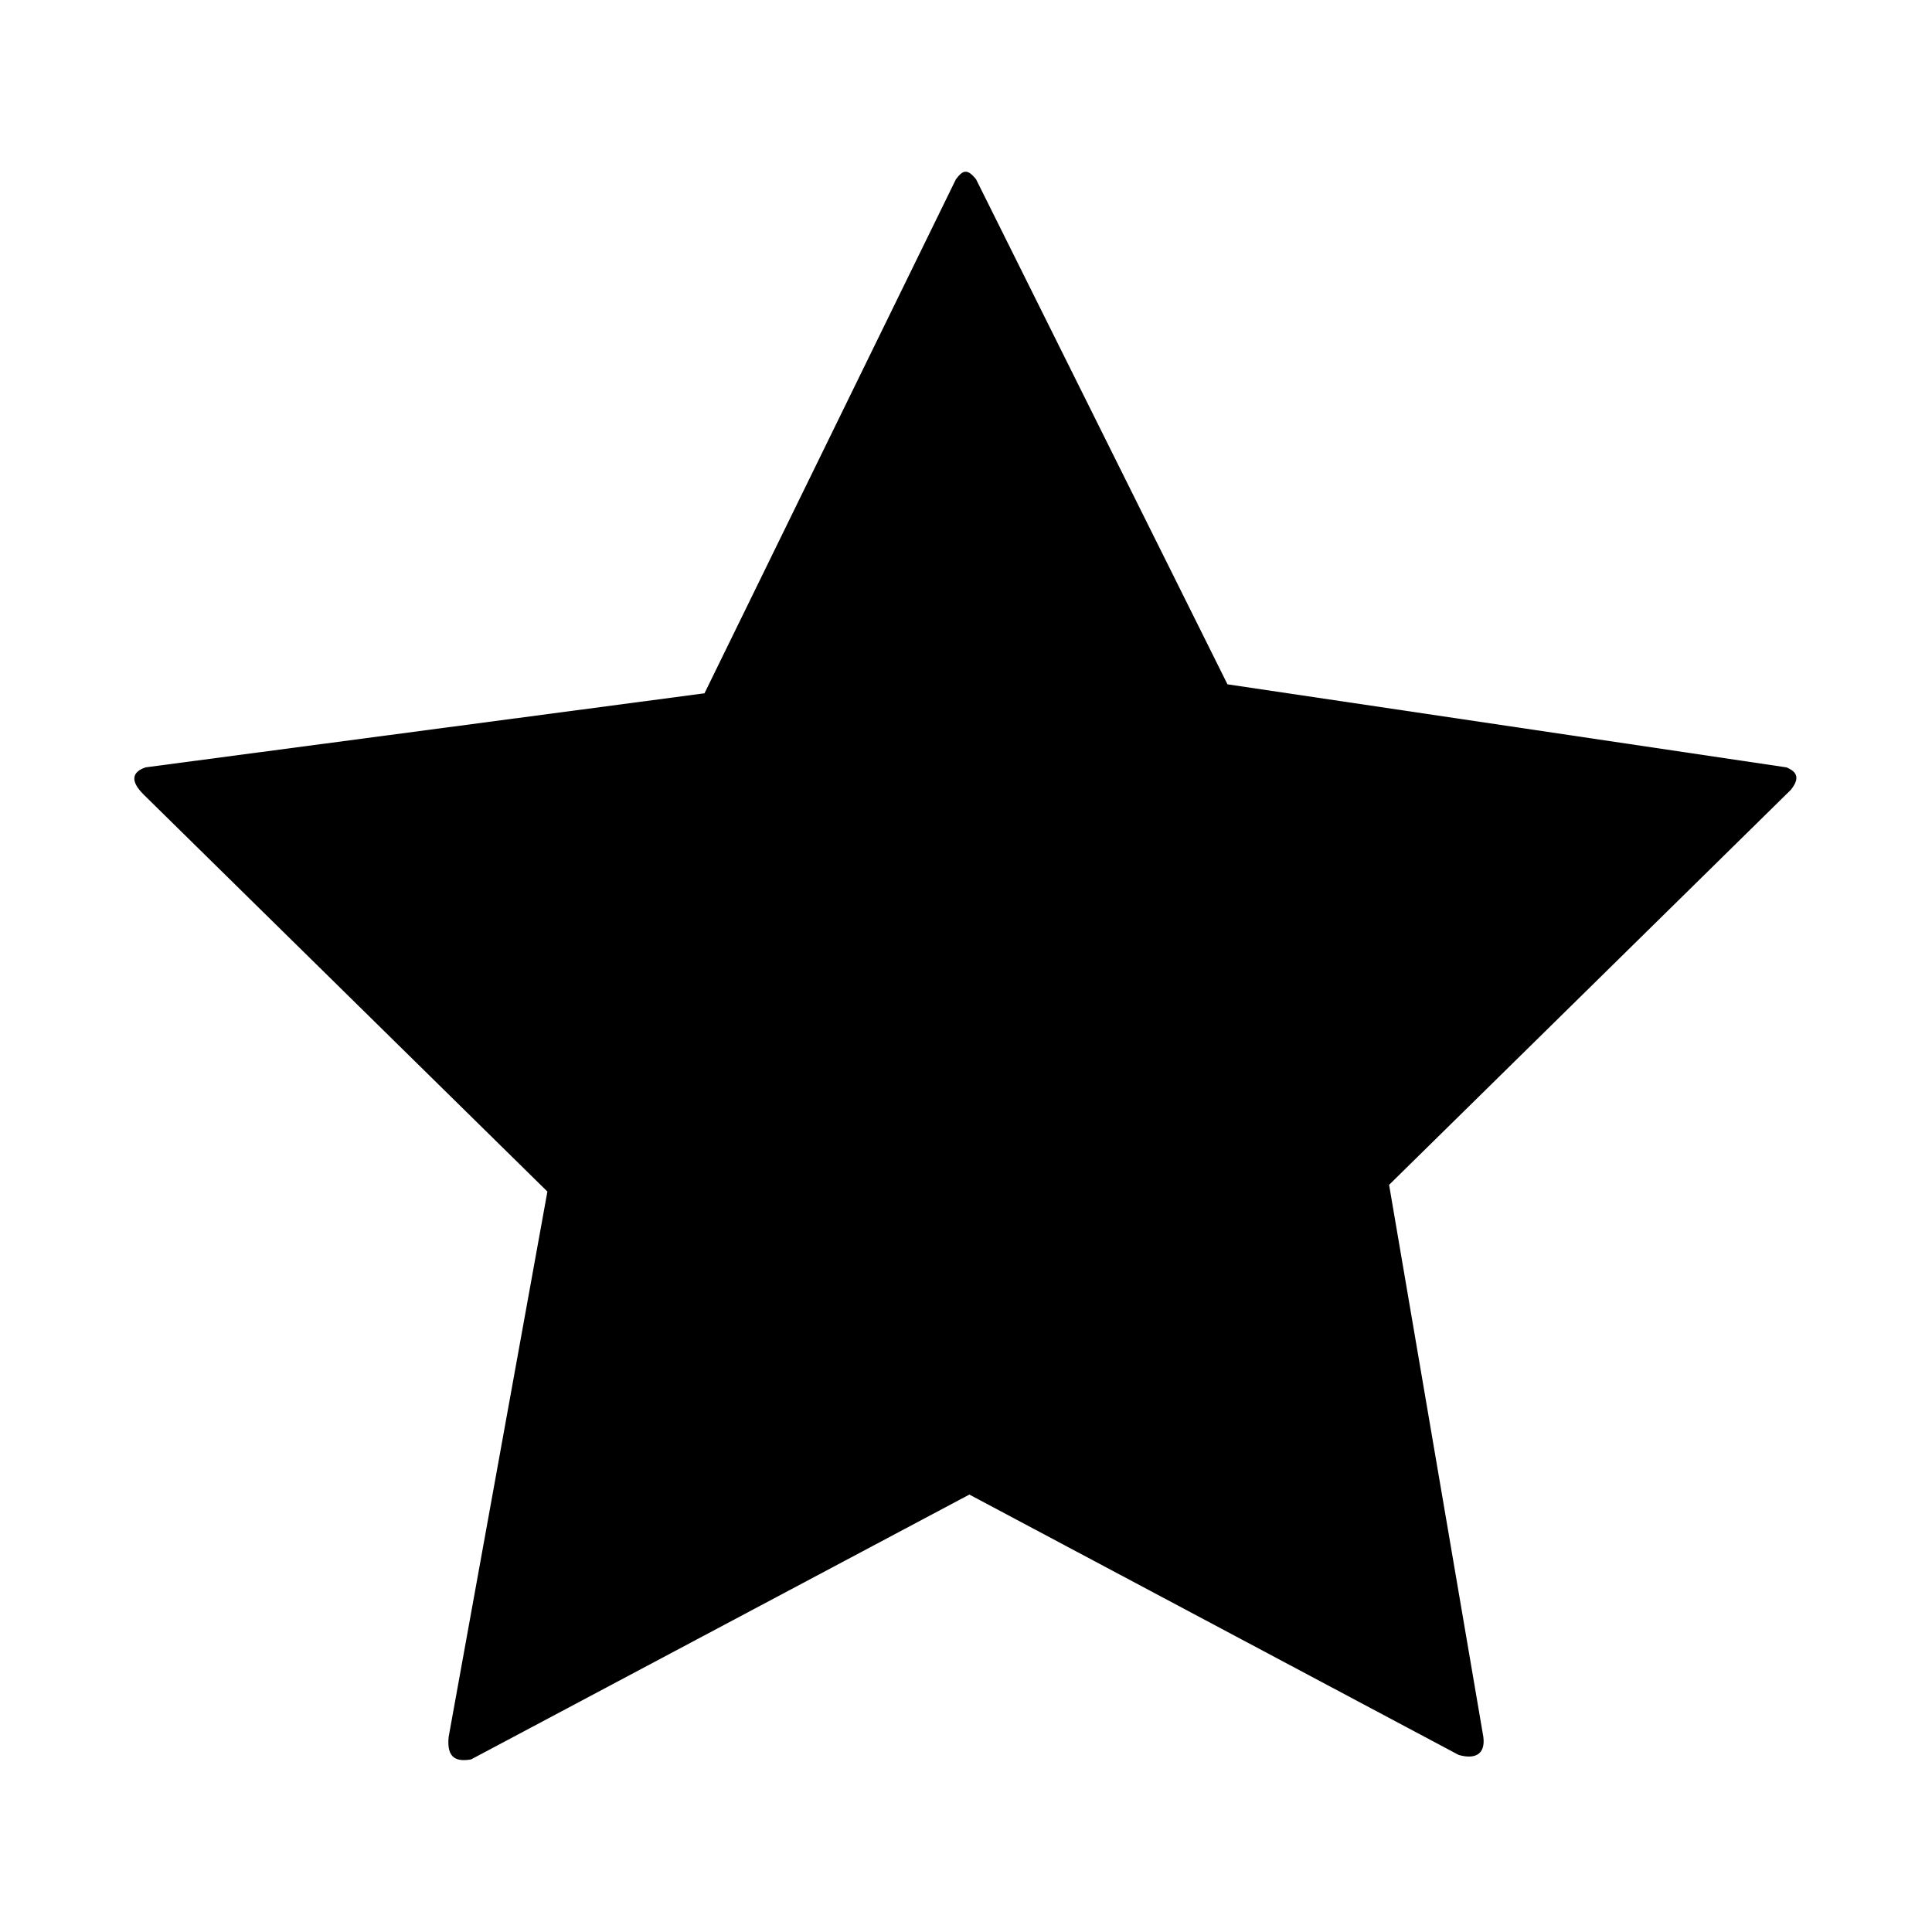
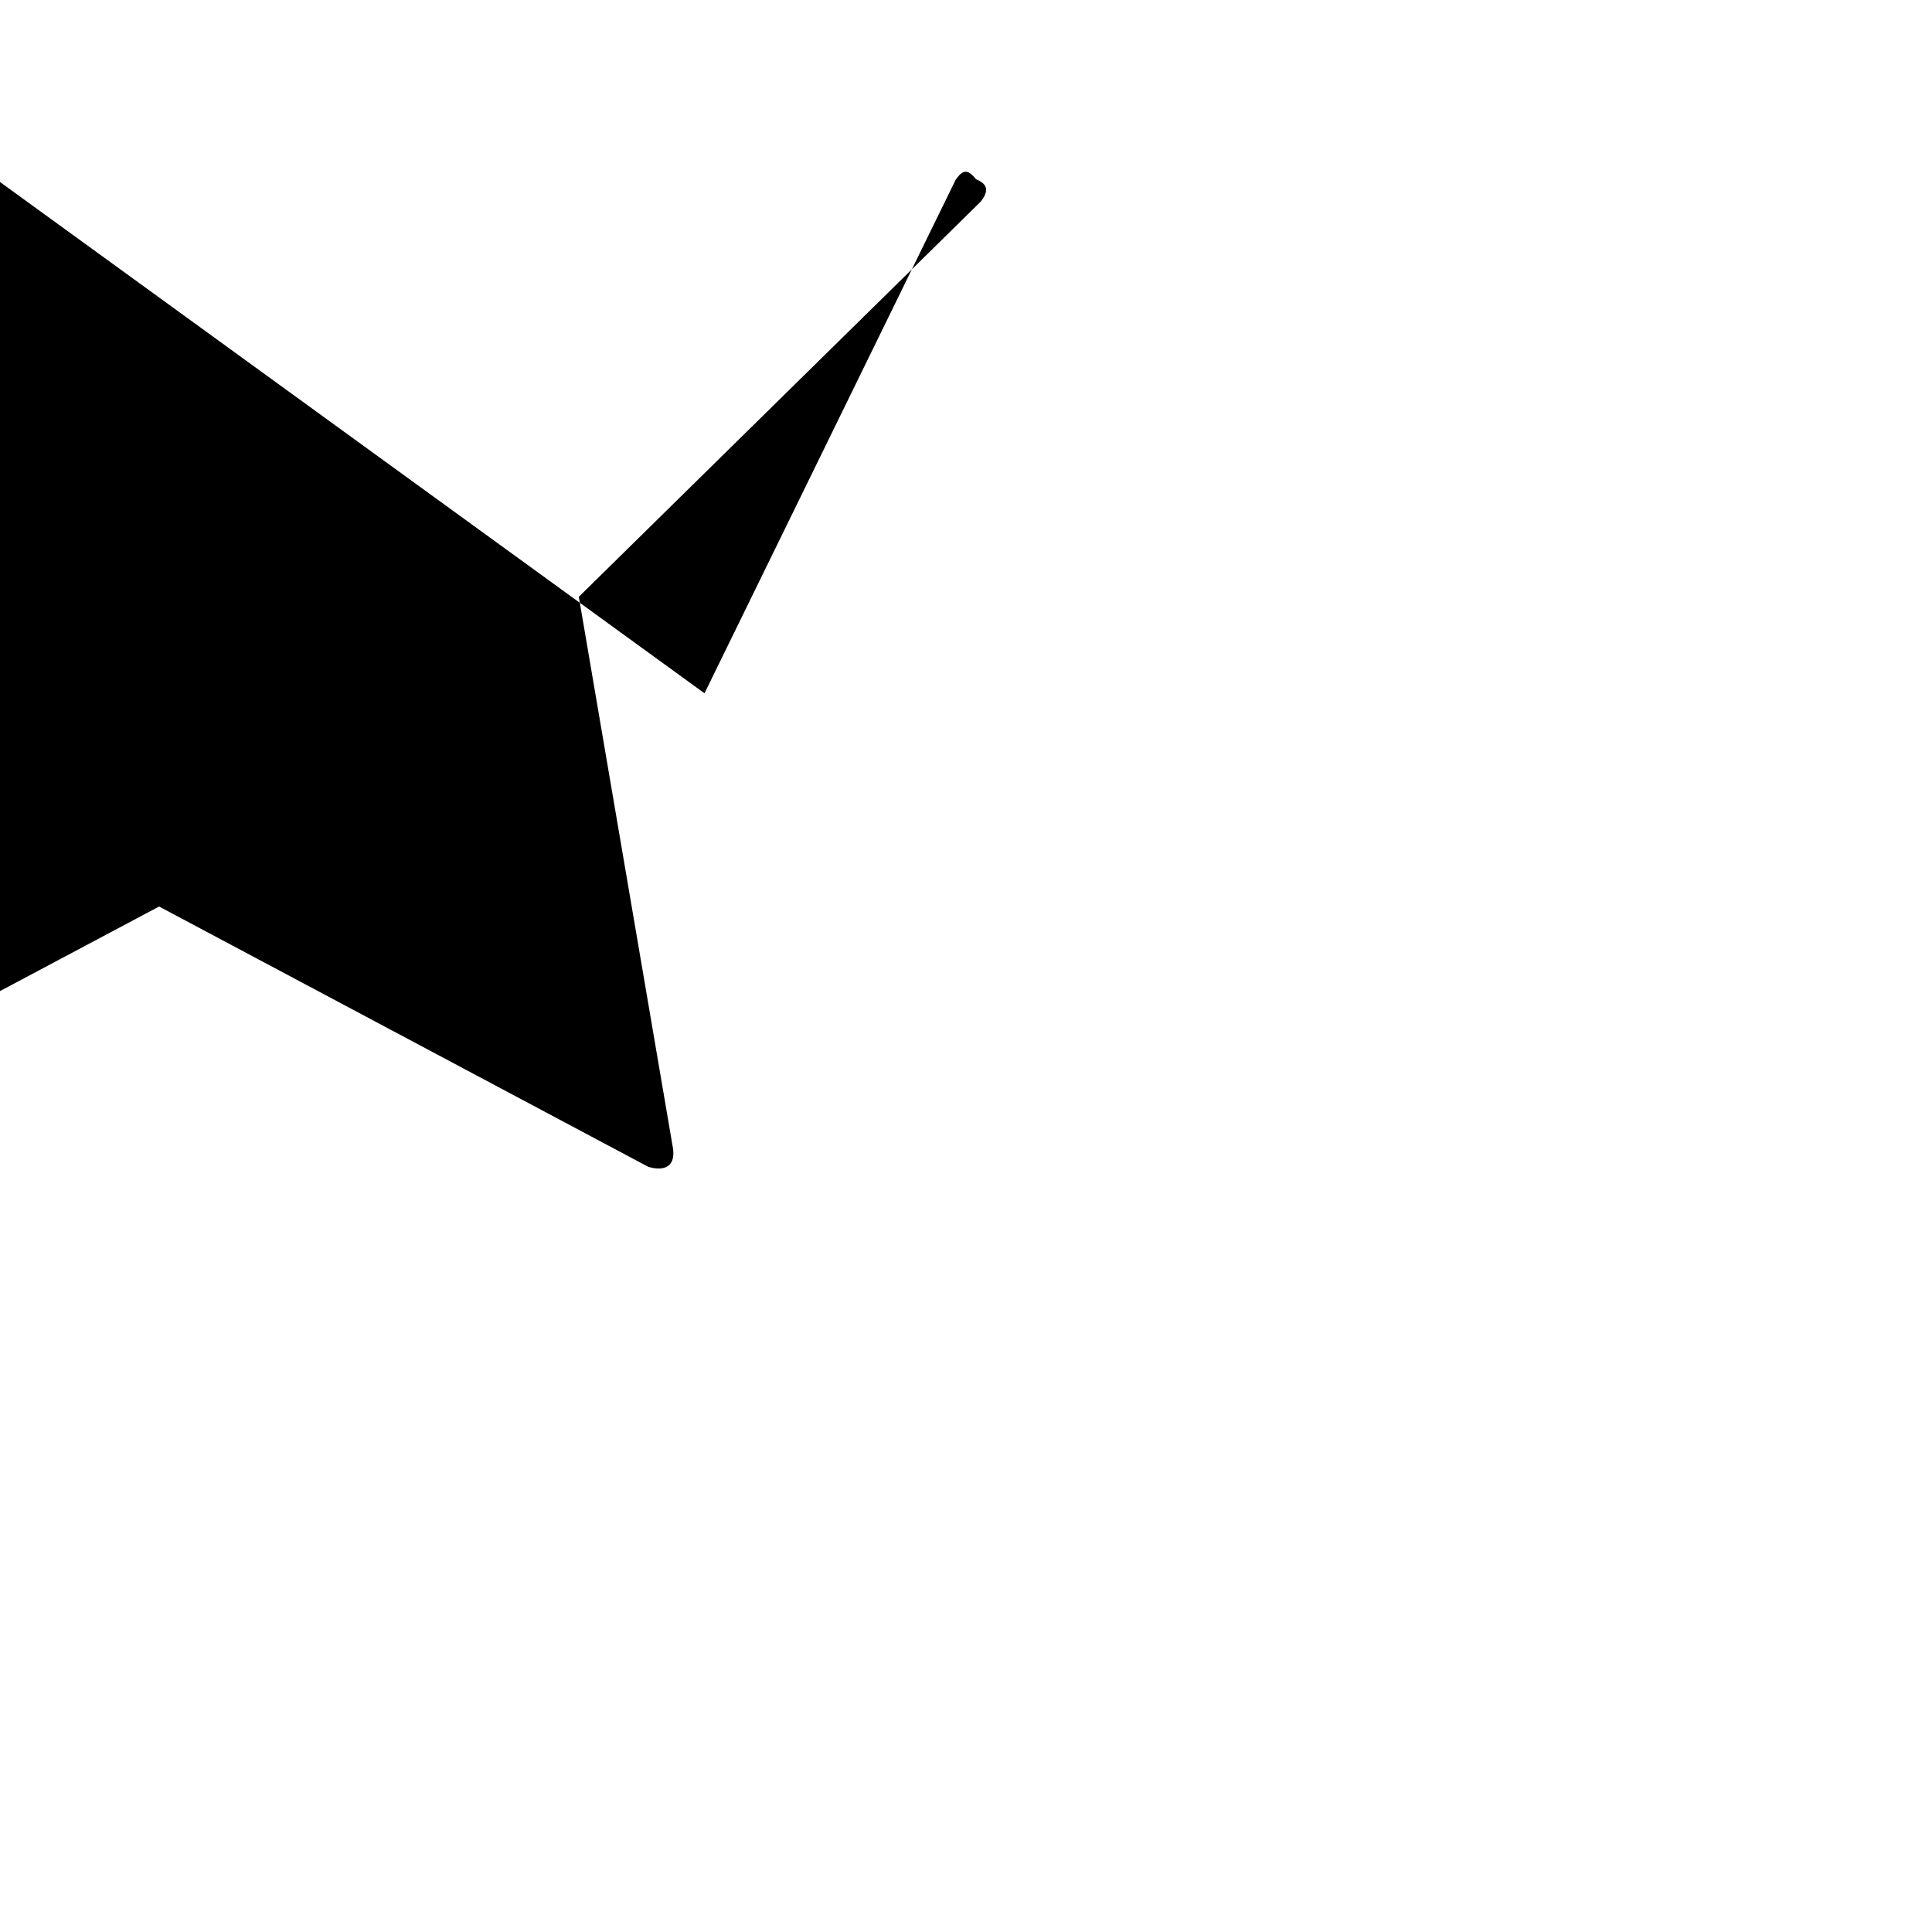
<svg xmlns="http://www.w3.org/2000/svg" fill="#000000" width="800px" height="800px" version="1.1" viewBox="144 144 512 512">
-   <path d="m330.7 327.73 66.621-136.21c1.785-2.379 2.973-2.973 5.352 0l66.621 133.83 148.11 22.008c2.973 1.191 3.57 2.973 1.191 5.949l-106.47 104.69 24.98 146.32c0.594 4.758-2.379 5.949-6.543 4.758l-129.67-69-132.05 70.188c-3.57 0.594-6.543 0-5.949-5.949l26.172-144.54-107.07-105.28c-3.57-3.57-2.973-5.949 0.594-7.137l148.11-19.629z" fill-rule="evenodd" />
+   <path d="m330.7 327.73 66.621-136.21c1.785-2.379 2.973-2.973 5.352 0c2.973 1.191 3.57 2.973 1.191 5.949l-106.47 104.69 24.98 146.32c0.594 4.758-2.379 5.949-6.543 4.758l-129.67-69-132.05 70.188c-3.57 0.594-6.543 0-5.949-5.949l26.172-144.54-107.07-105.28c-3.57-3.57-2.973-5.949 0.594-7.137l148.11-19.629z" fill-rule="evenodd" />
</svg>